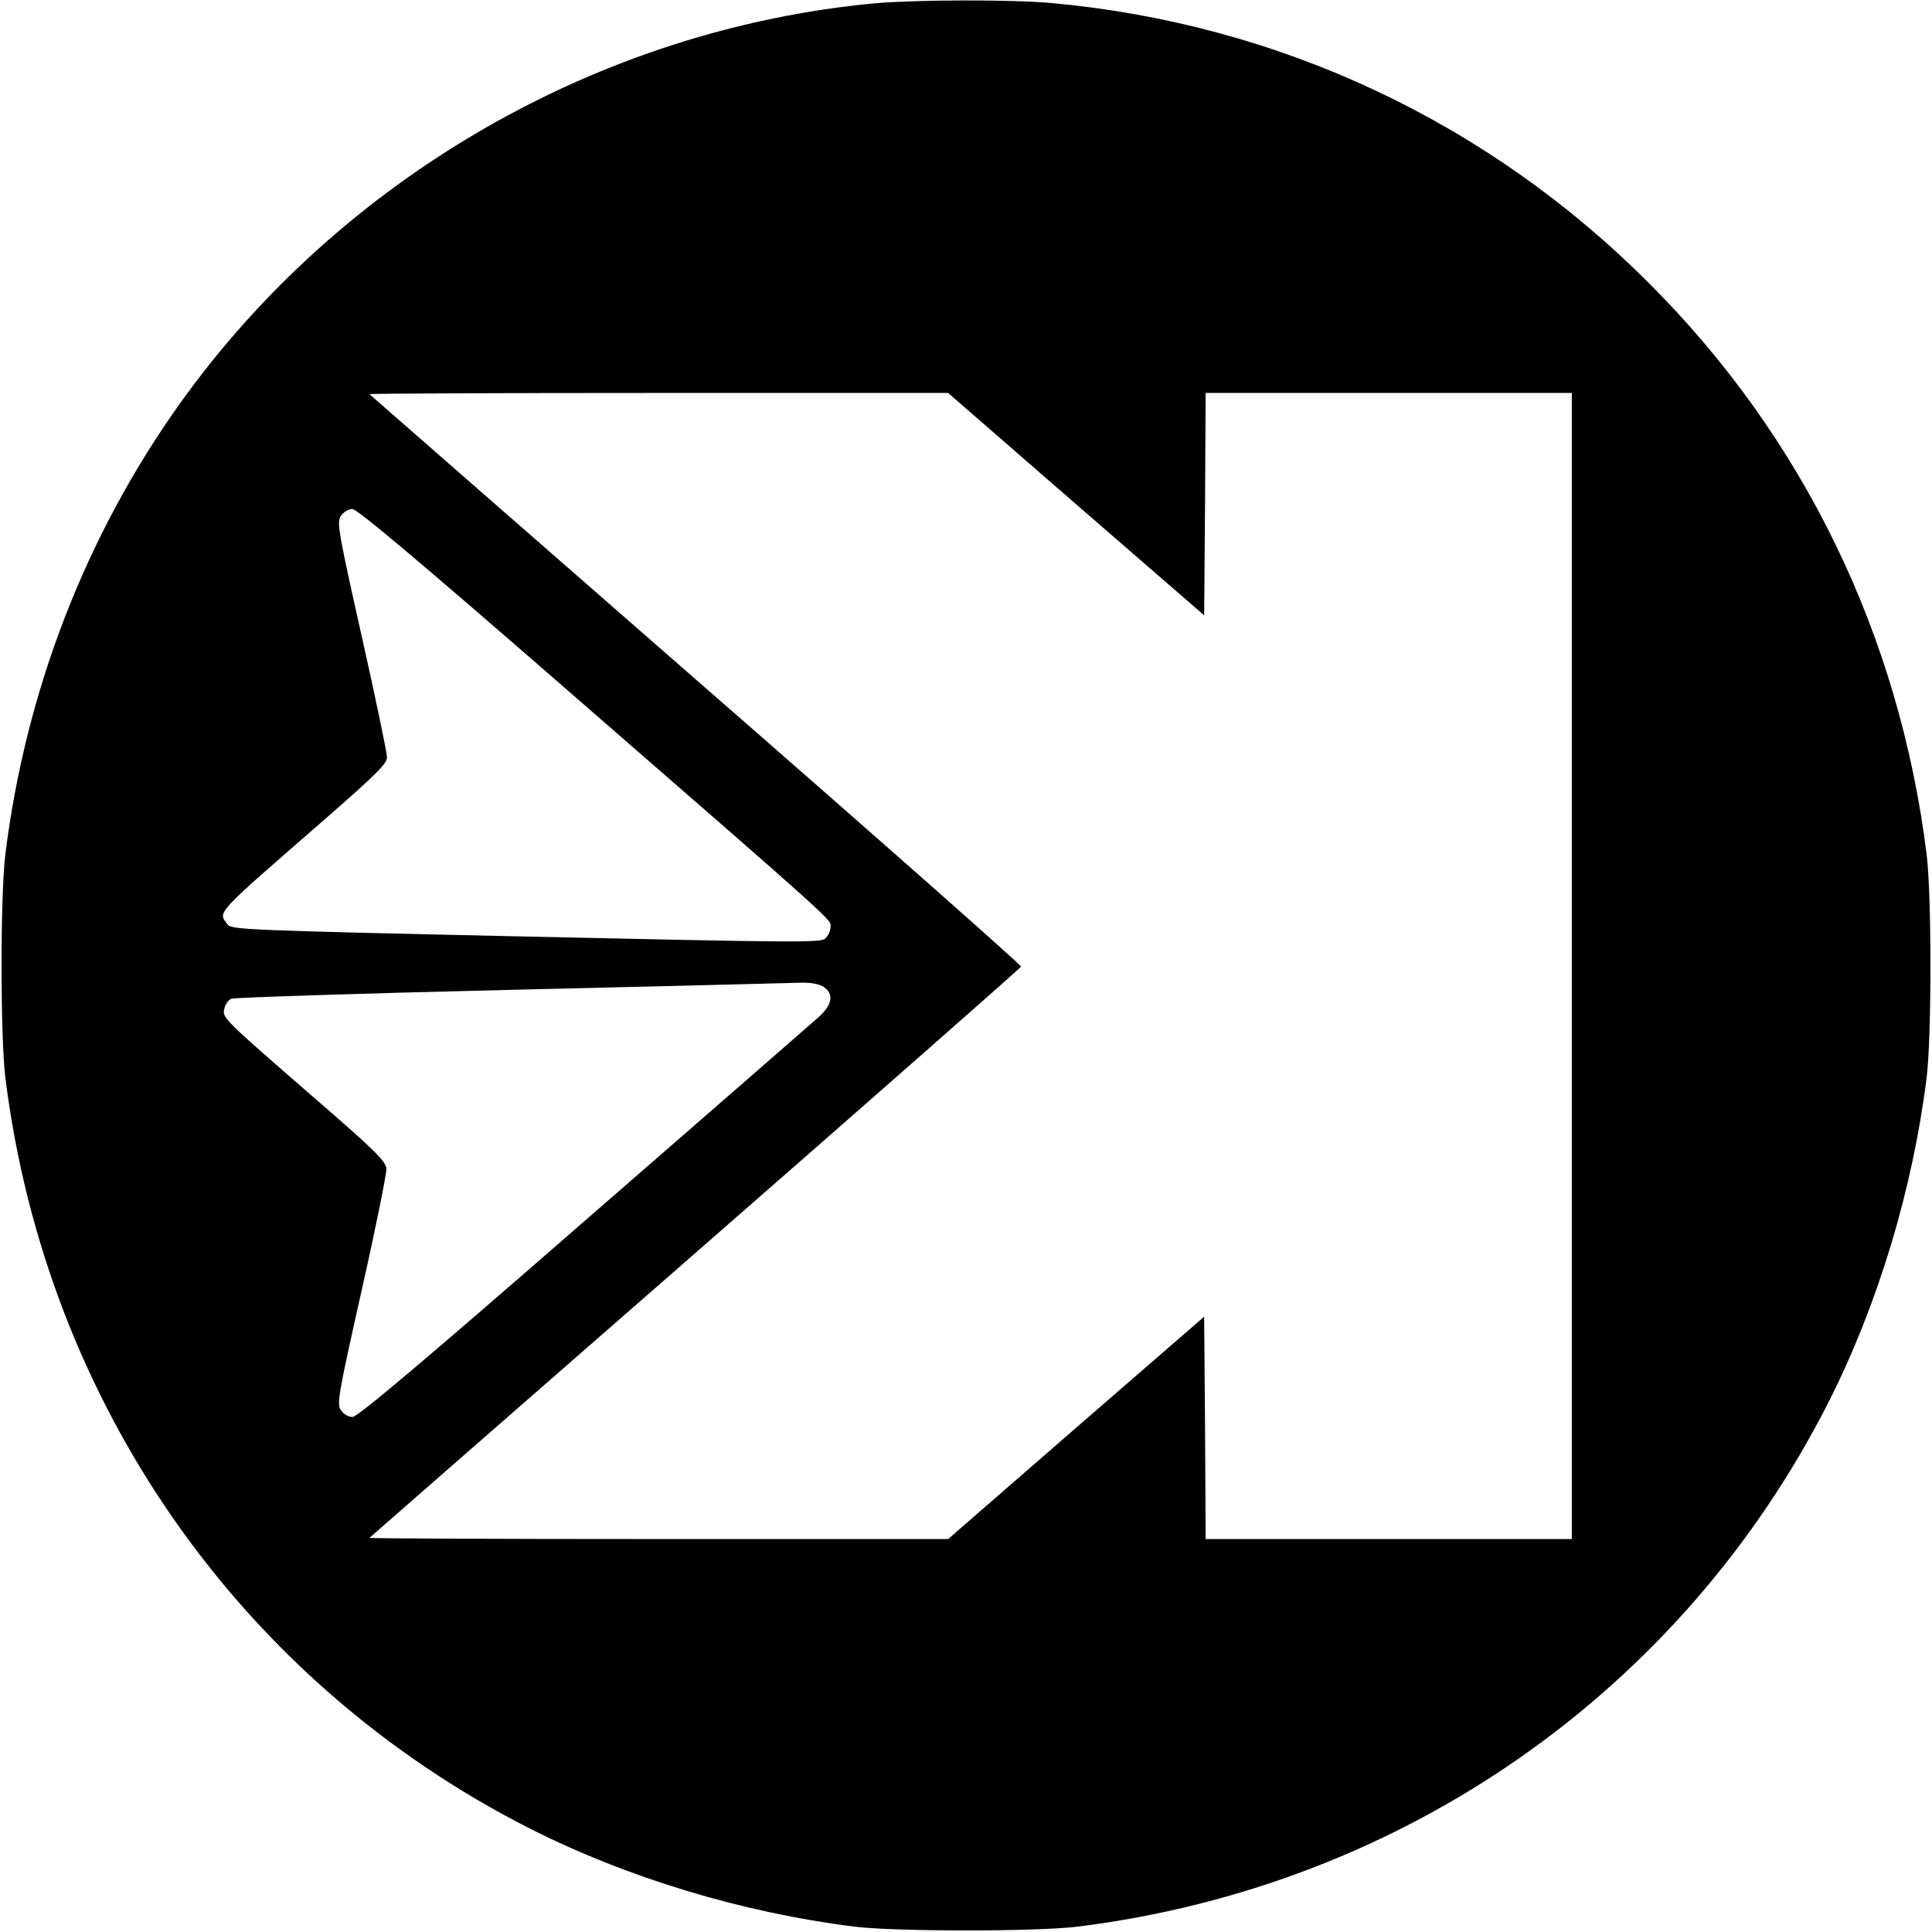
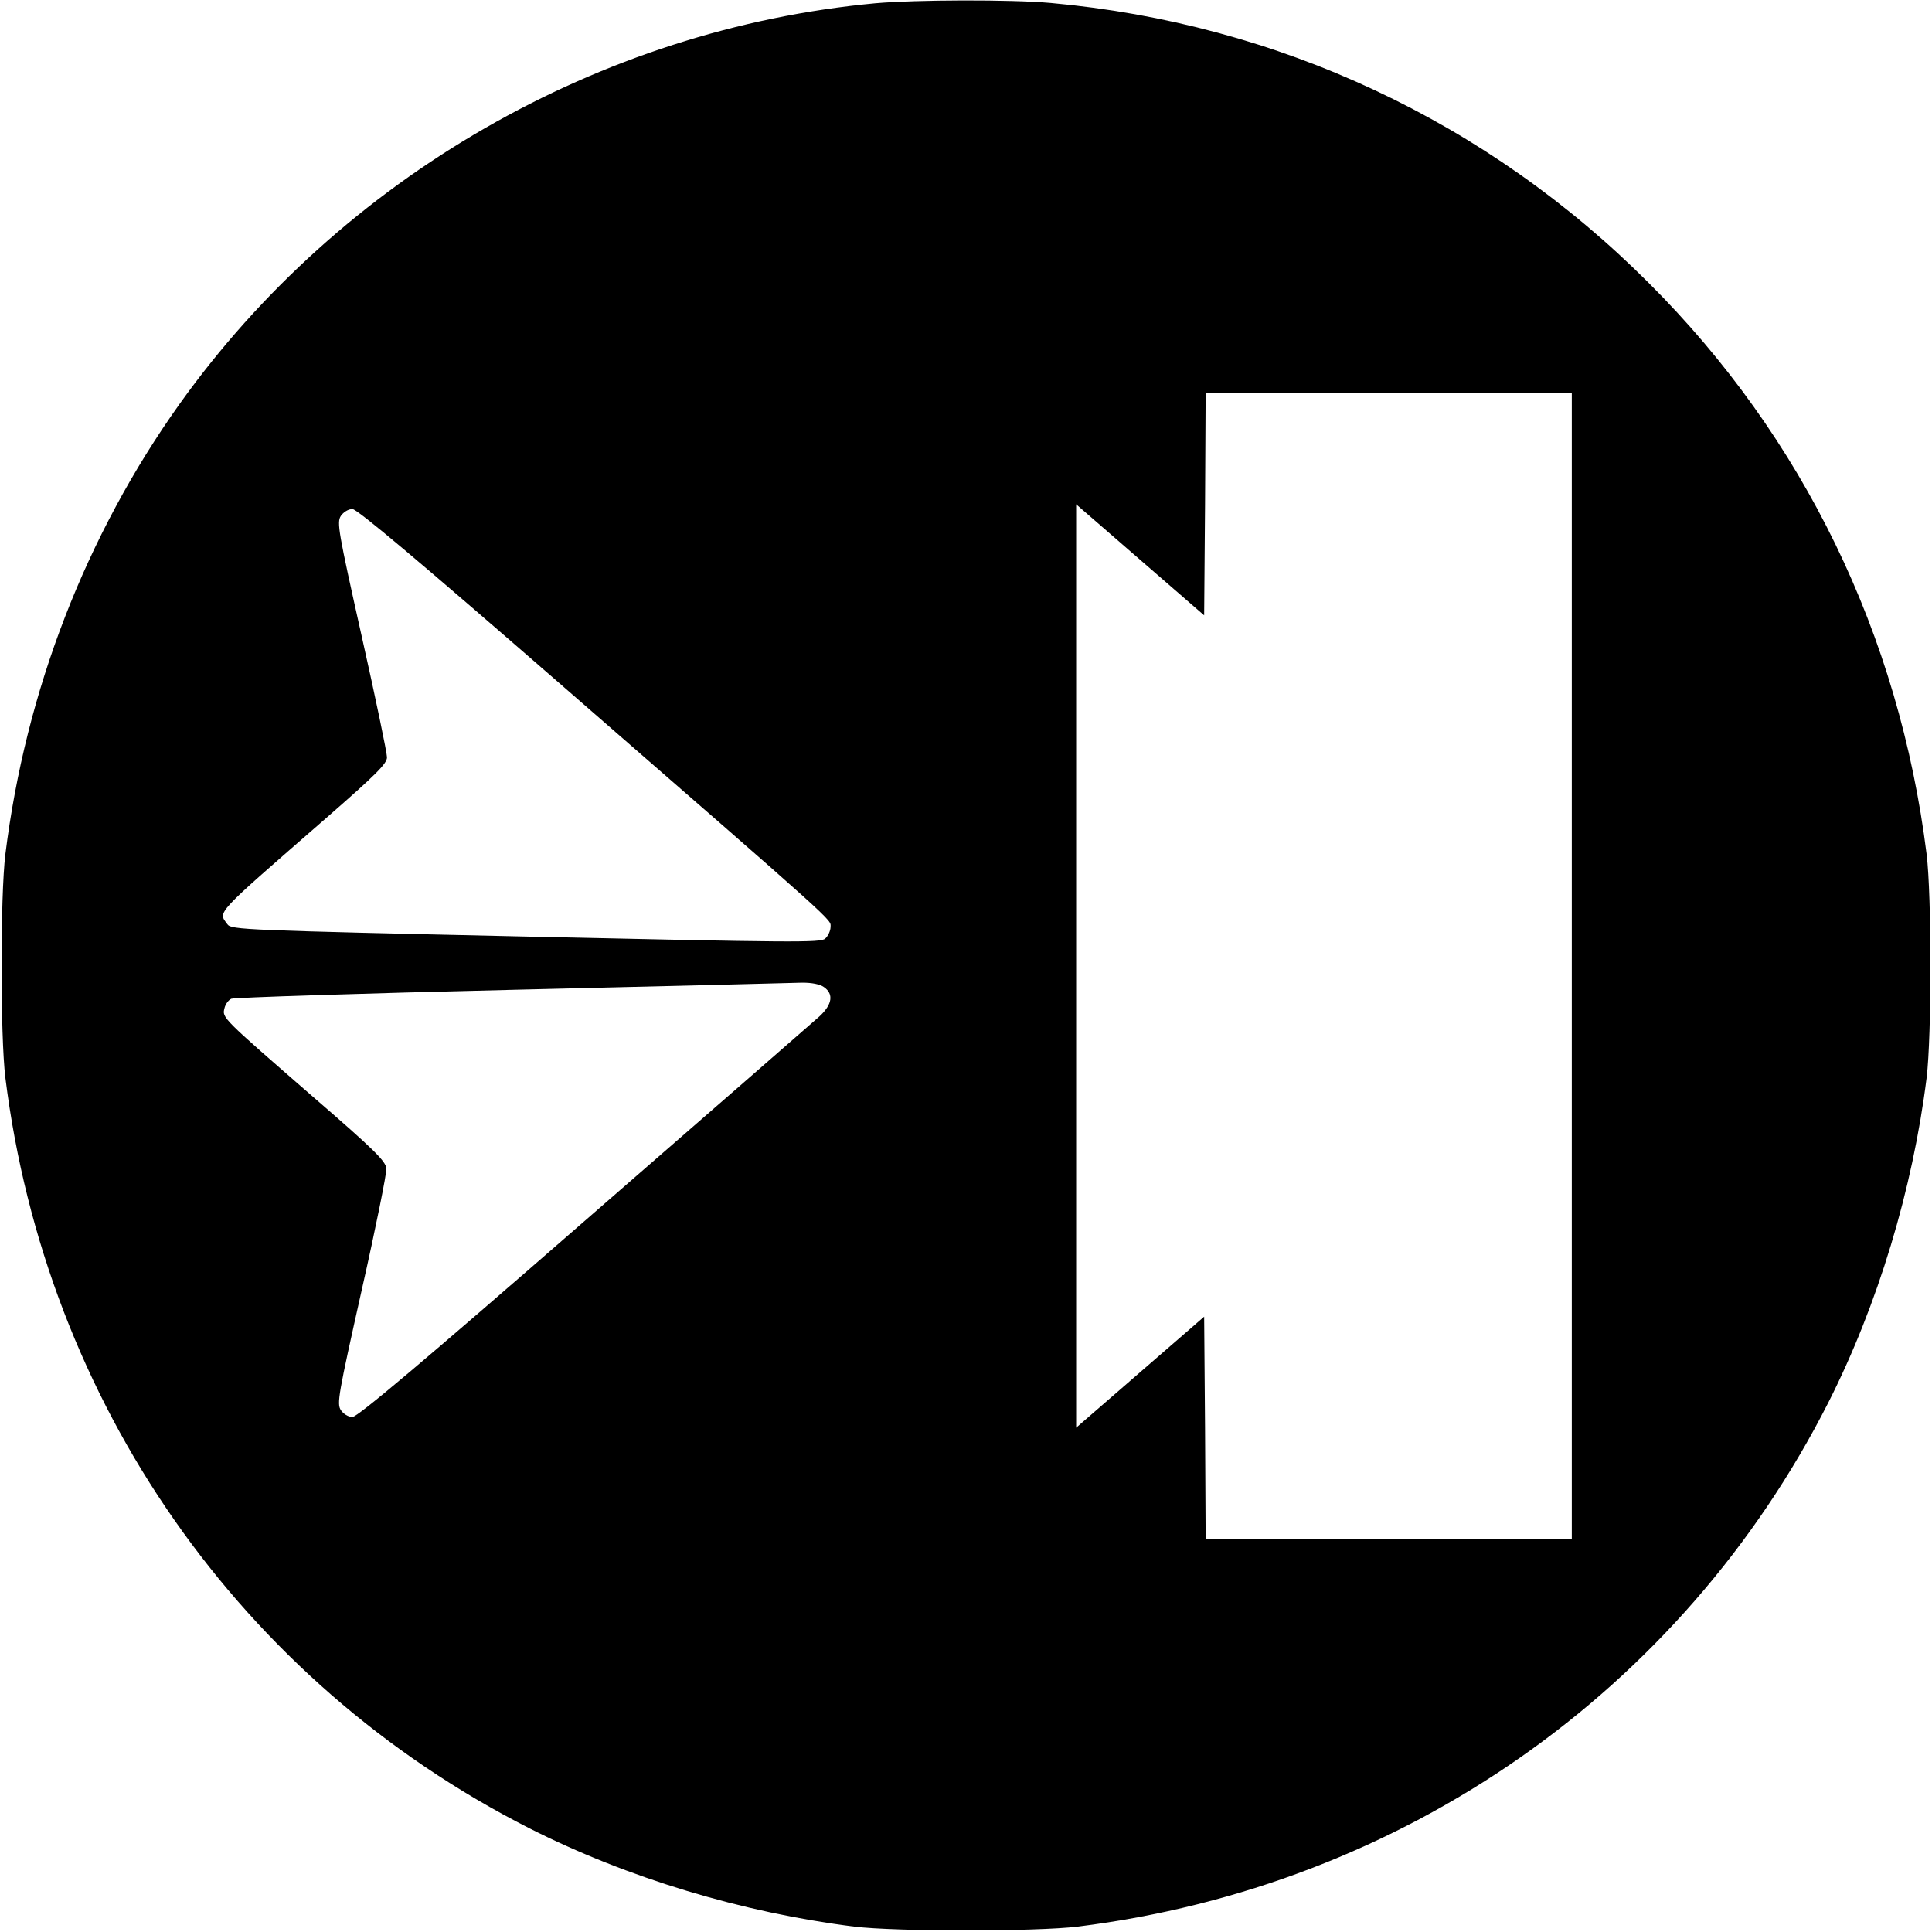
<svg xmlns="http://www.w3.org/2000/svg" version="1.0" width="649pt" height="649pt" viewBox="0 0 649 649" preserveAspectRatio="xMidYMid meet">
  <g transform="translate(0,649) scale(0.1,-0.1)" fill="#000000" stroke="none">
-     <path d="M2940 6479 c-925 -86 -1793 -585 -2336 -1345 -316 -443 -518 -965 -586 -1514 -17 -139 -17 -611 0 -750 136 -1092 790 -2029 1761 -2522 328 -166 715 -283 1091 -330 139 -17 611 -17 750 0 1092 136 2029 790 2522 1761 166 328 283 715 330 1091 17 139 17 611 0 750 -92 737 -414 1401 -933 1919 -542 543 -1245 872 -2009 941 -134 12 -454 11 -590 -1z m675 -1683 l430 -373 3 374 2 373 615 0 615 0 0 -1925 0 -1925 -615 0 -615 0 -2 373 -3 374 -430 -373 -430 -374 -974 0 c-536 0 -972 2 -970 4 2 2 495 433 1095 957 601 525 1093 958 1094 962 1 5 -490 439 -1092 964 -601 525 -1095 957 -1097 959 -2 2 434 4 970 4 l974 0 430 -374z m-1729 -607 c946 -823 904 -786 904 -813 0 -12 -8 -30 -18 -39 -15 -14 -105 -13 -1006 7 -946 21 -989 23 -1002 41 -32 44 -48 26 334 359 166 145 202 181 202 202 0 15 -38 198 -85 407 -79 353 -84 382 -70 404 9 13 25 23 39 23 16 0 224 -175 702 -591z m882 -1015 c33 -23 28 -58 -15 -98 -21 -19 -377 -329 -792 -690 -539 -470 -760 -656 -777 -656 -14 0 -30 10 -39 23 -14 22 -9 50 70 403 47 208 84 392 83 409 -3 25 -41 63 -247 241 -307 267 -305 265 -297 297 3 14 14 28 23 32 10 4 434 18 943 30 509 12 948 23 975 24 32 0 59 -5 73 -15z" />
+     <path d="M2940 6479 c-925 -86 -1793 -585 -2336 -1345 -316 -443 -518 -965 -586 -1514 -17 -139 -17 -611 0 -750 136 -1092 790 -2029 1761 -2522 328 -166 715 -283 1091 -330 139 -17 611 -17 750 0 1092 136 2029 790 2522 1761 166 328 283 715 330 1091 17 139 17 611 0 750 -92 737 -414 1401 -933 1919 -542 543 -1245 872 -2009 941 -134 12 -454 11 -590 -1z m675 -1683 l430 -373 3 374 2 373 615 0 615 0 0 -1925 0 -1925 -615 0 -615 0 -2 373 -3 374 -430 -373 -430 -374 -974 0 l974 0 430 -374z m-1729 -607 c946 -823 904 -786 904 -813 0 -12 -8 -30 -18 -39 -15 -14 -105 -13 -1006 7 -946 21 -989 23 -1002 41 -32 44 -48 26 334 359 166 145 202 181 202 202 0 15 -38 198 -85 407 -79 353 -84 382 -70 404 9 13 25 23 39 23 16 0 224 -175 702 -591z m882 -1015 c33 -23 28 -58 -15 -98 -21 -19 -377 -329 -792 -690 -539 -470 -760 -656 -777 -656 -14 0 -30 10 -39 23 -14 22 -9 50 70 403 47 208 84 392 83 409 -3 25 -41 63 -247 241 -307 267 -305 265 -297 297 3 14 14 28 23 32 10 4 434 18 943 30 509 12 948 23 975 24 32 0 59 -5 73 -15z" />
  </g>
</svg>